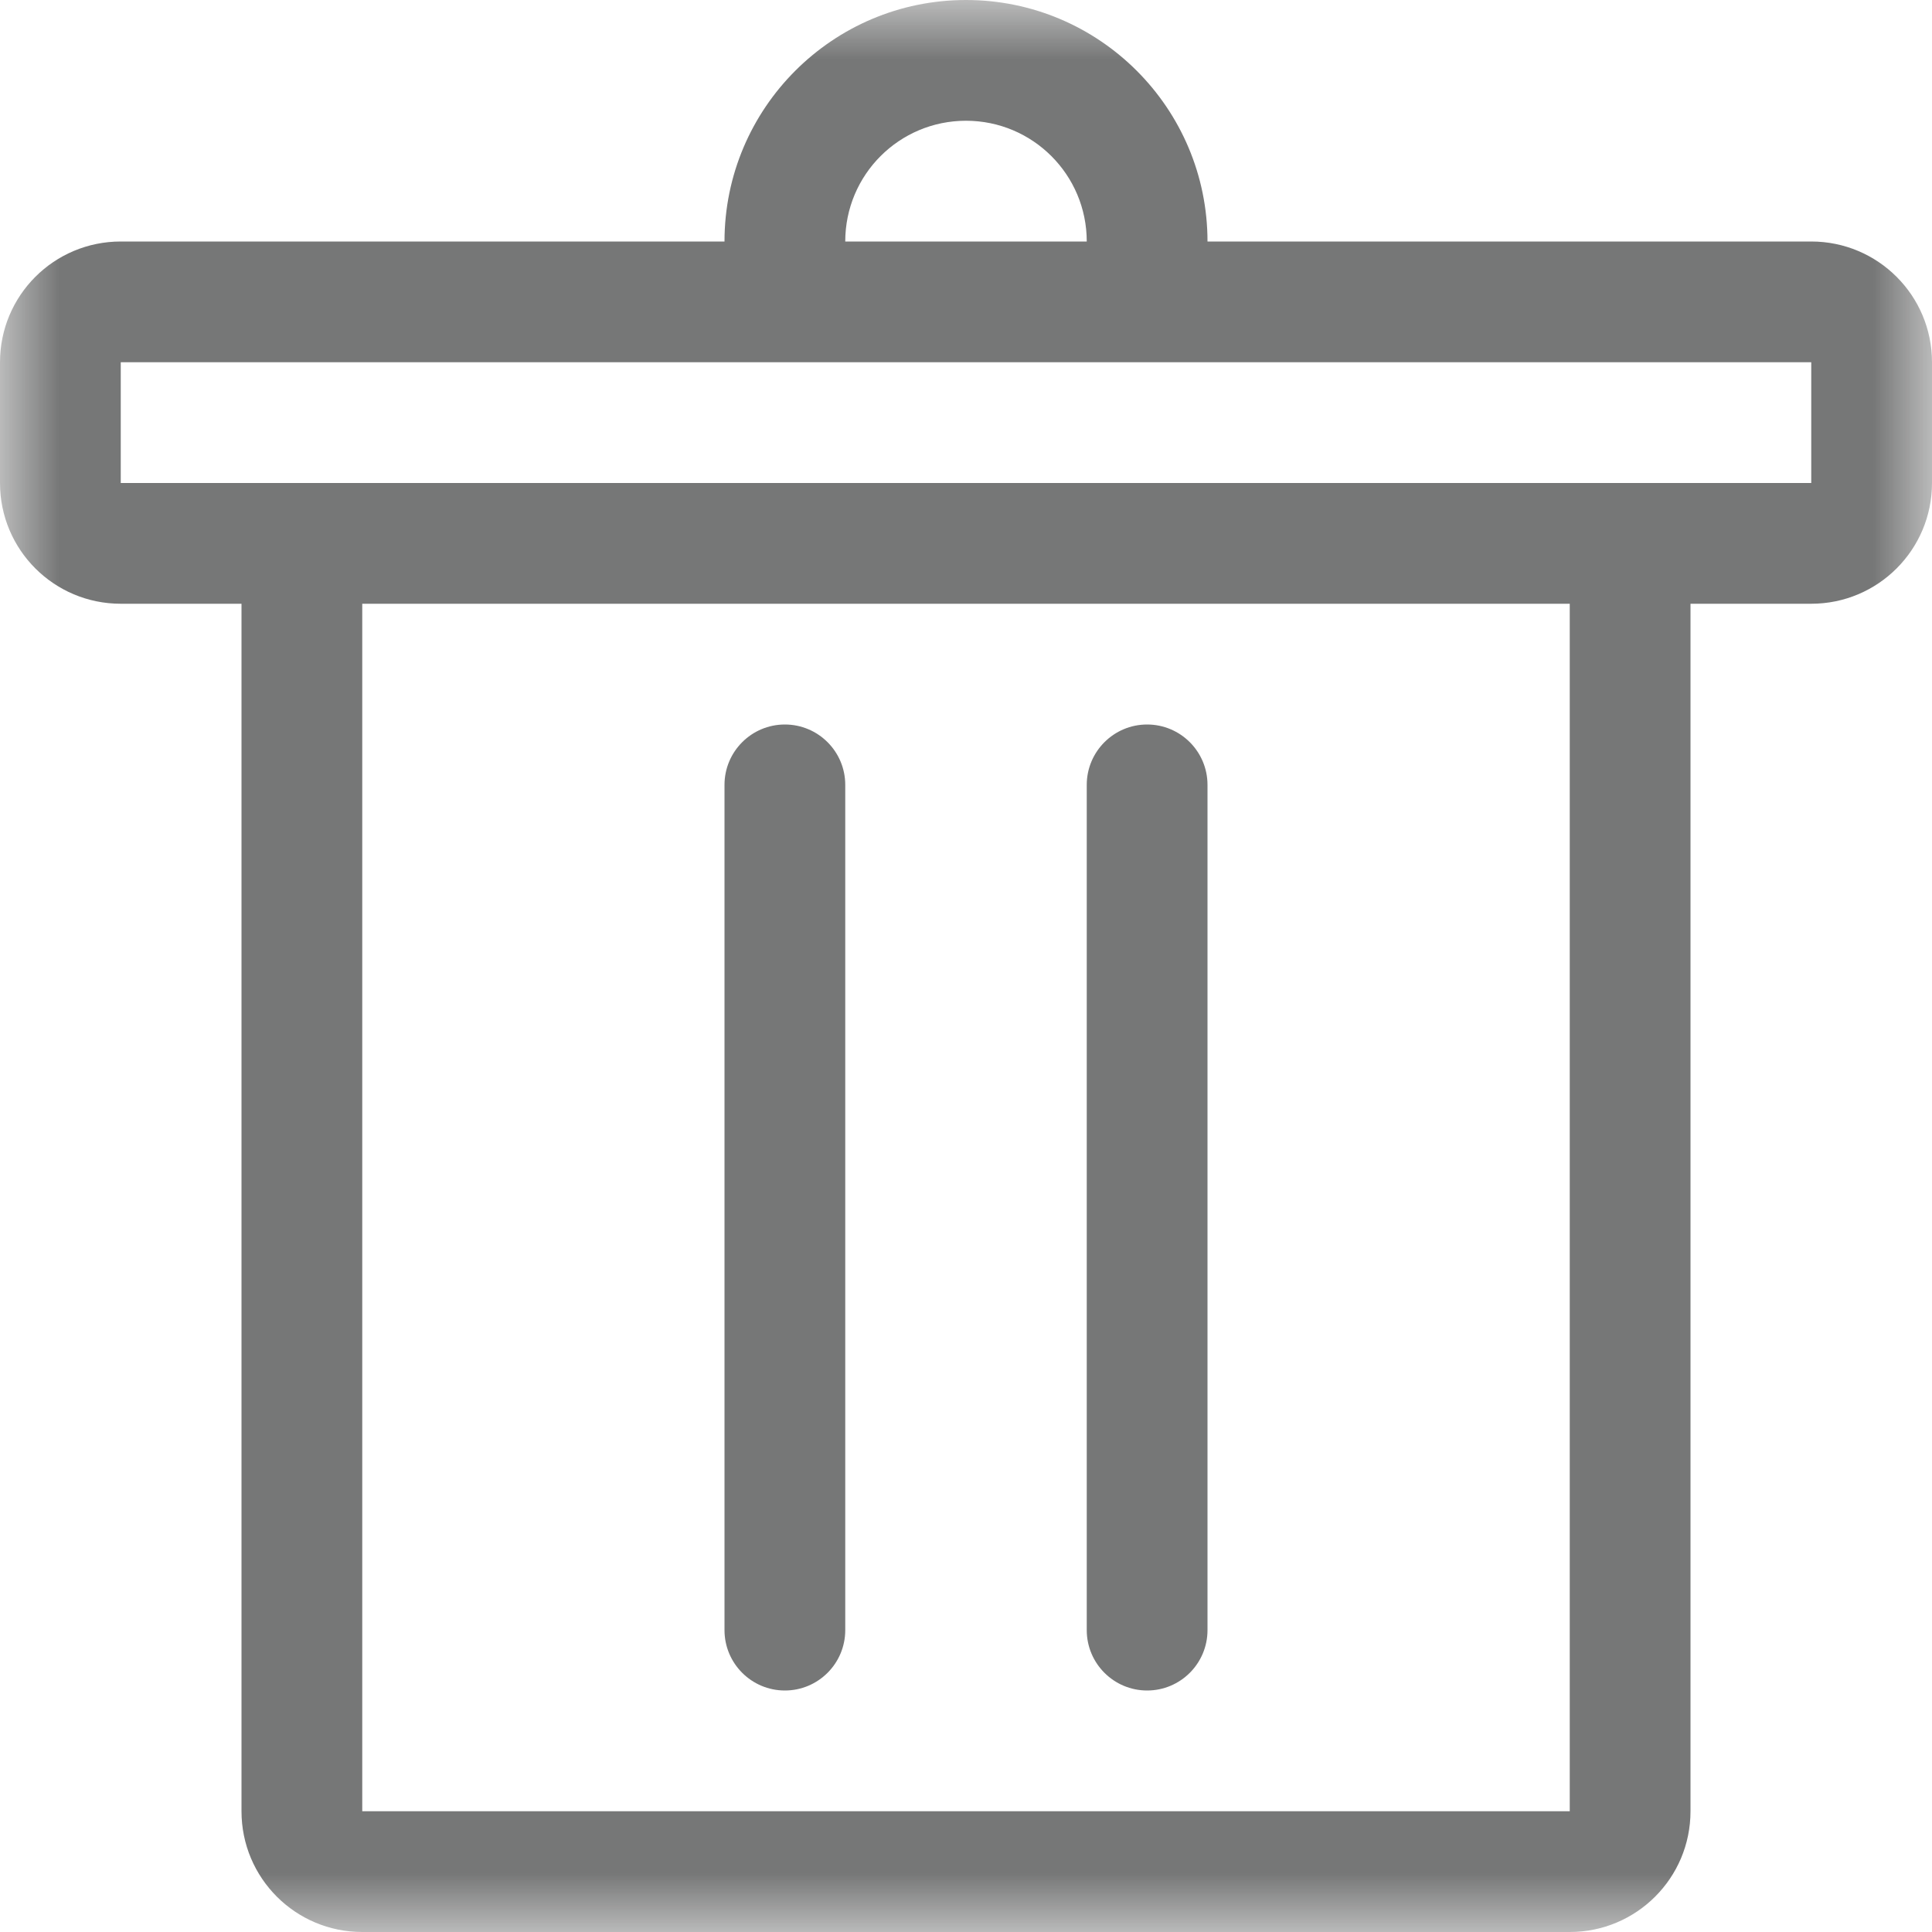
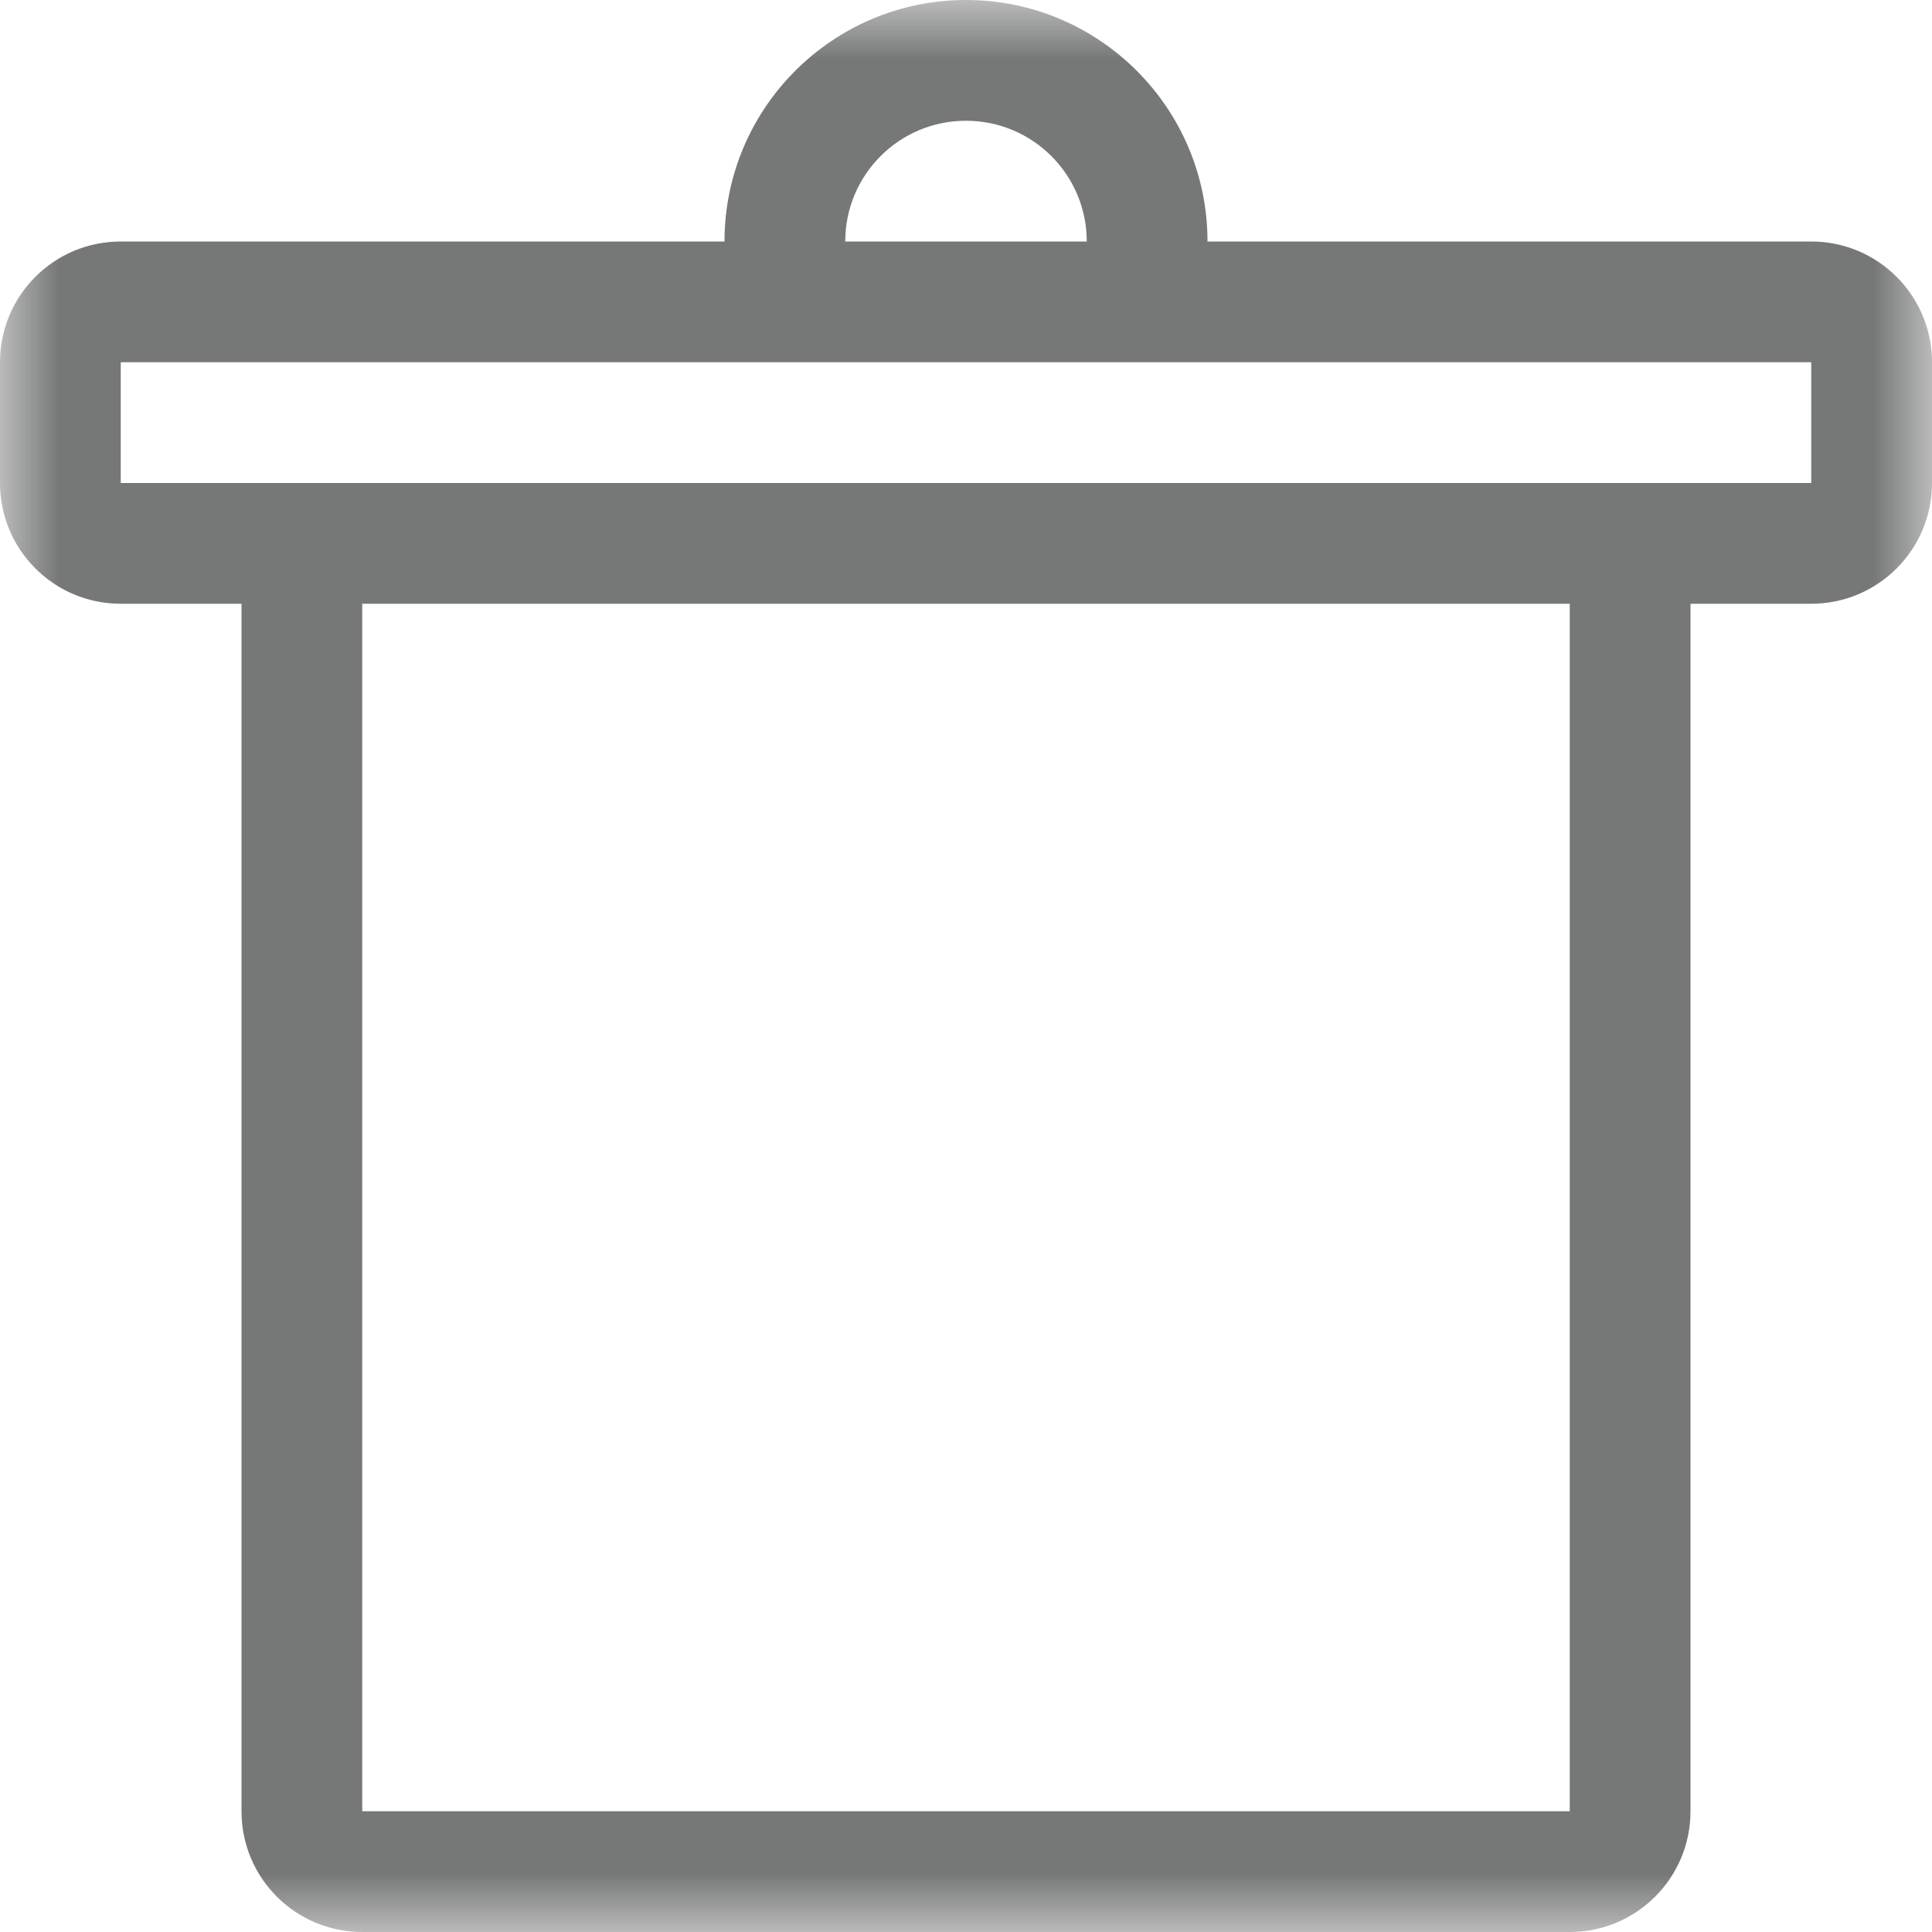
<svg xmlns="http://www.w3.org/2000/svg" xmlns:xlink="http://www.w3.org/1999/xlink" width="16px" height="16px" viewBox="0 0 16 16" version="1.1">
  <title>Group 8</title>
  <defs>
    <polygon id="path-1" points="-1.77635684e-15 0 16 0 16 16 -1.77635684e-15 16" />
  </defs>
  <g id="Welcome" stroke="none" stroke-width="1" fill="none" fill-rule="evenodd">
    <g id="Desktop-Cart" transform="translate(-1370, -317)">
      <g id="Group-8" transform="translate(1370, 317)">
-         <path d="M6.5,14 C6.776,14 7,13.776 7,13.5 L7,6.5 C7,6.224 6.776,6 6.5,6 C6.224,6 6,6.224 6,6.5 L6,13.5 C6,13.776 6.224,14 6.5,14" id="Fill-1" fill="#767777" />
-         <path d="M9.5,14 C9.776,14 10,13.776 10,13.5 L10,6.5 C10,6.224 9.776,6 9.5,6 C9.224,6 9,6.224 9,6.5 L9,13.5 C9,13.776 9.224,14 9.5,14" id="Fill-3" fill="#767777" />
        <g id="Group-7">
          <mask id="mask-2" fill="white">
            <use xlink:href="#path-1" />
          </mask>
          <g id="Clip-6" />
          <path d="M15,4 L14,4 L13,4 L3,4 L2,4 L1,4 L1,3 L15,3 L15,4 Z M3,15 L13,15 L13,5 L3,5 L3,15 Z M8,1 C8.552,1 9,1.447 9,2 L7,2 C7,1.447 7.447,1 8,1 L8,1 Z M15,2 L10,2 C10,0.896 9.104,0 8,0 C6.896,0 6,0.896 6,2 L1,2 C0.447,2 -1.77635684e-15,2.447 -1.77635684e-15,3 L-1.77635684e-15,4 C-1.77635684e-15,4.553 0.447,5 1,5 L2,5 L2,15 C2,15.553 2.447,16 3,16 L13,16 C13.552,16 14,15.553 14,15 L14,5 L15,5 C15.552,5 16,4.553 16,4 L16,3 C16,2.447 15.552,2 15,2 L15,2 Z" id="Fill-5" fill="#767777" mask="url(#mask-2)" />
        </g>
      </g>
    </g>
  </g>
</svg>